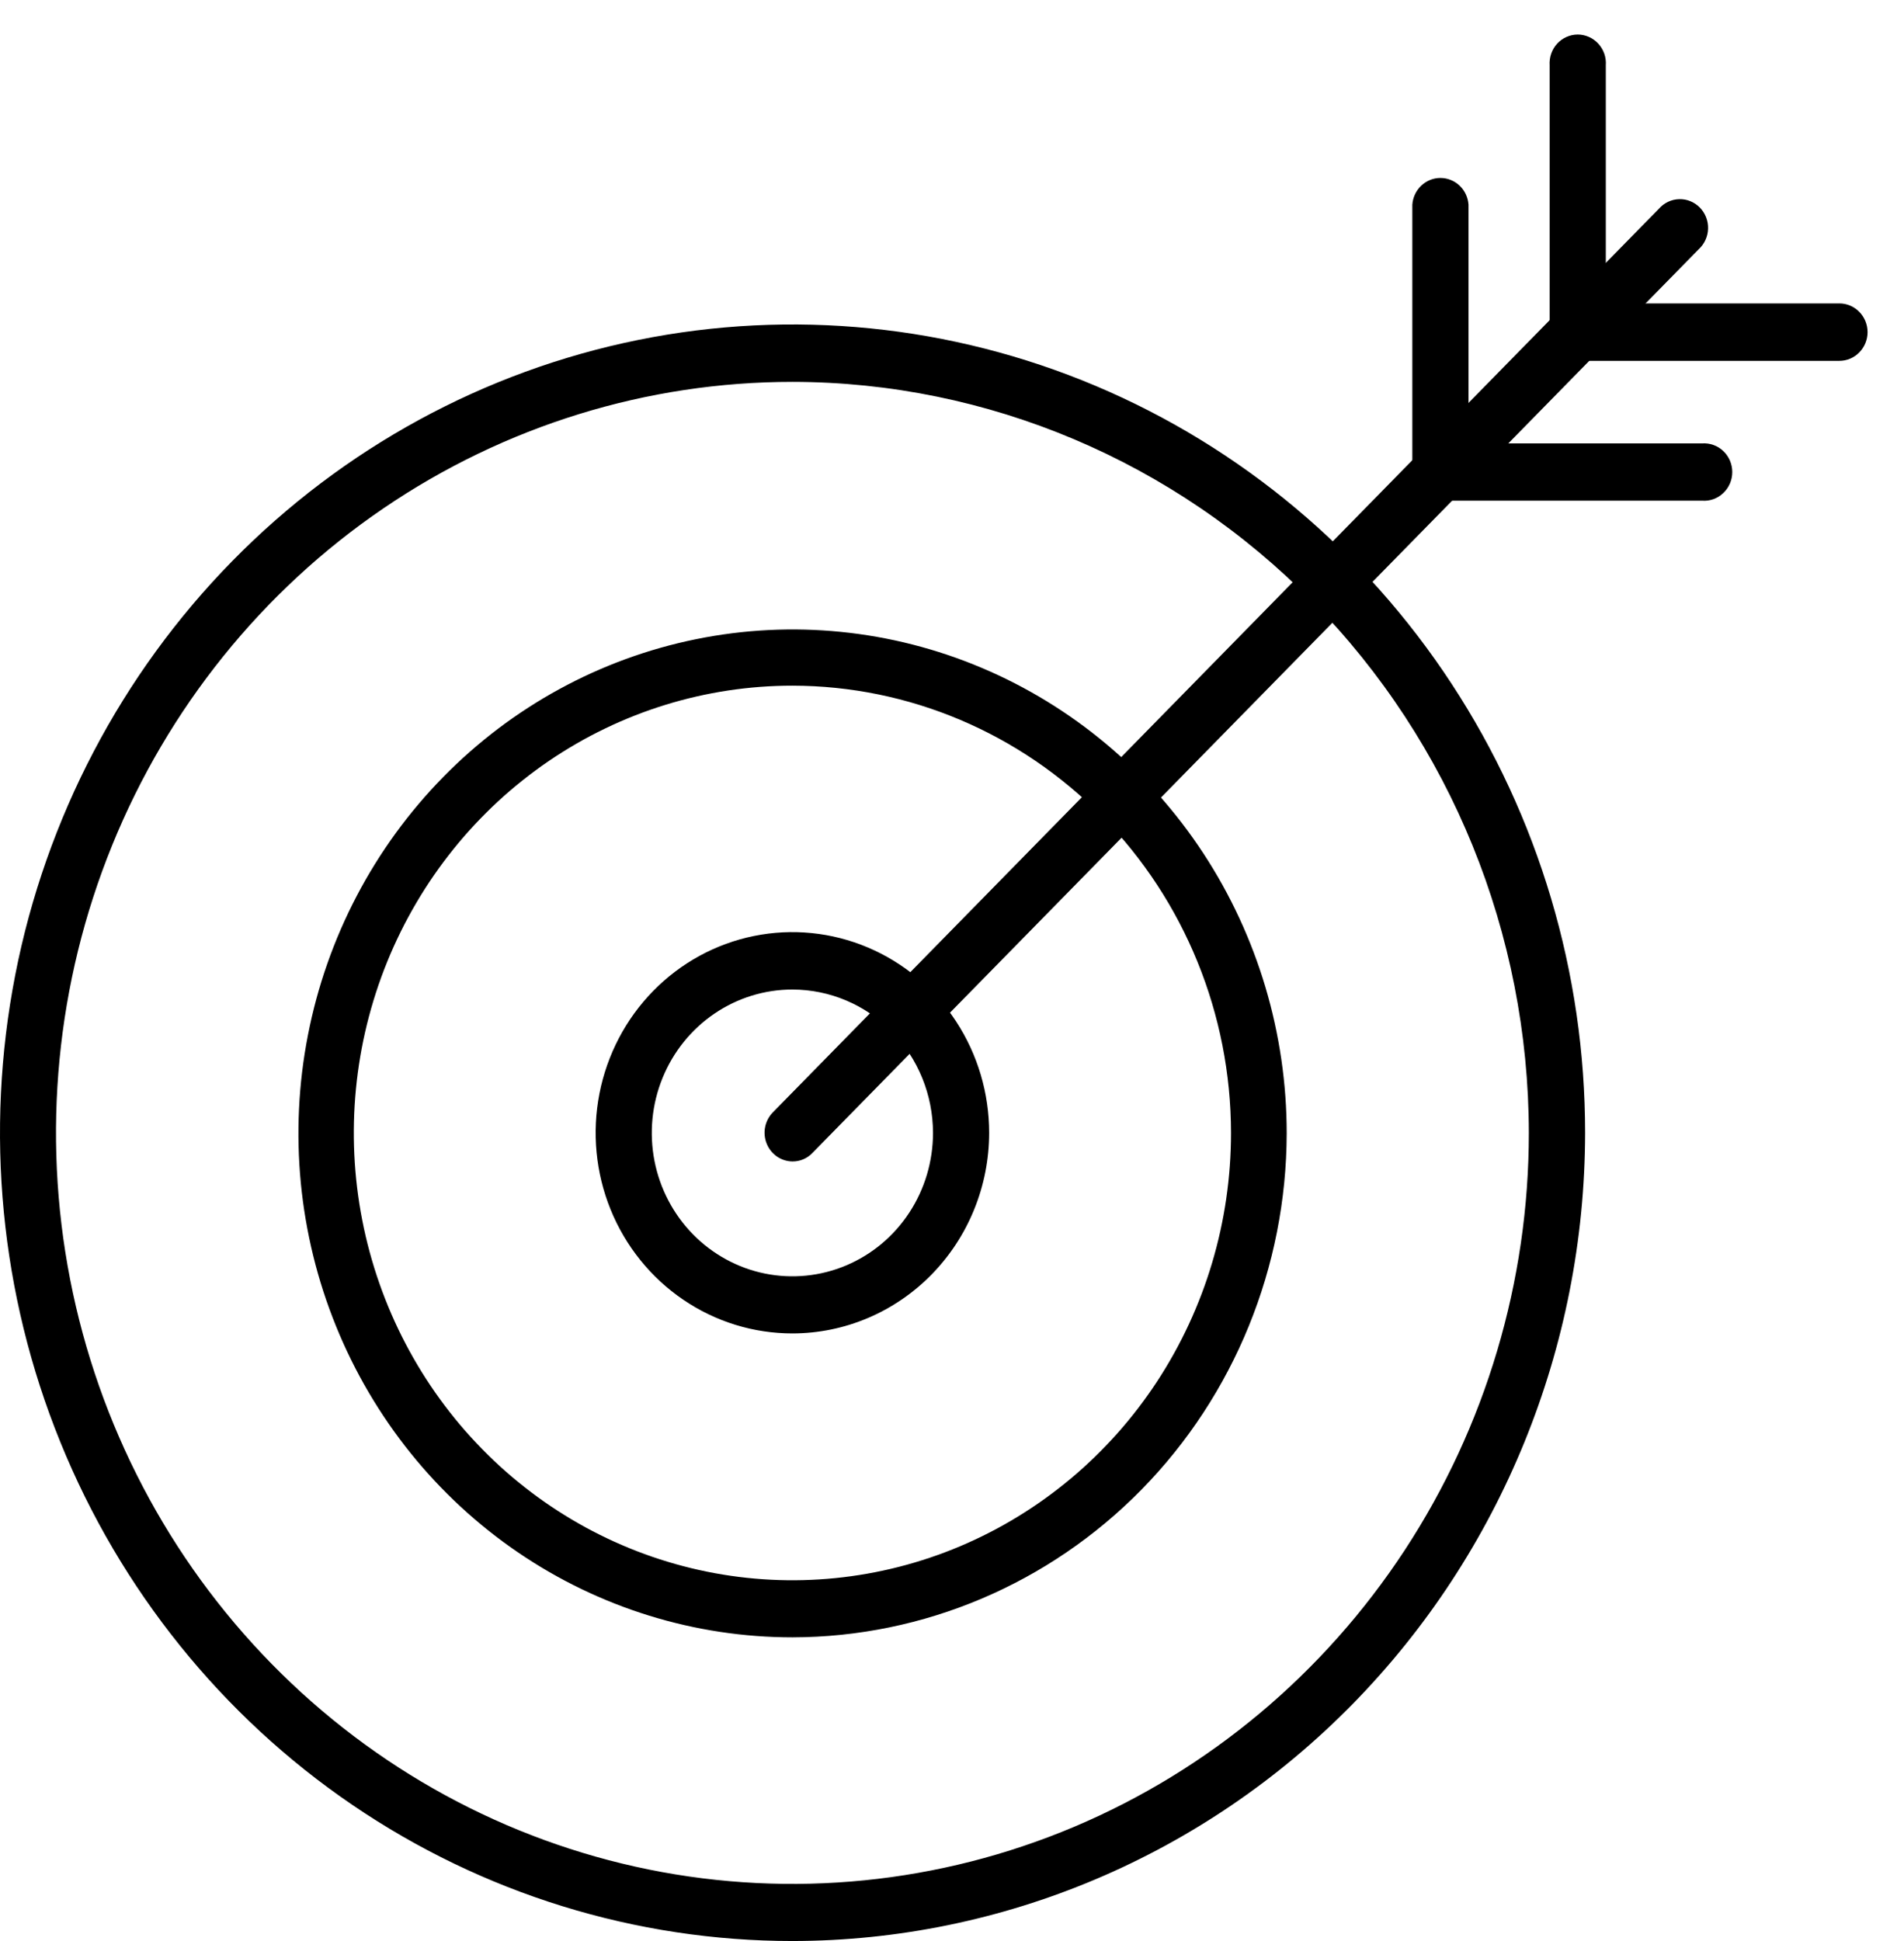
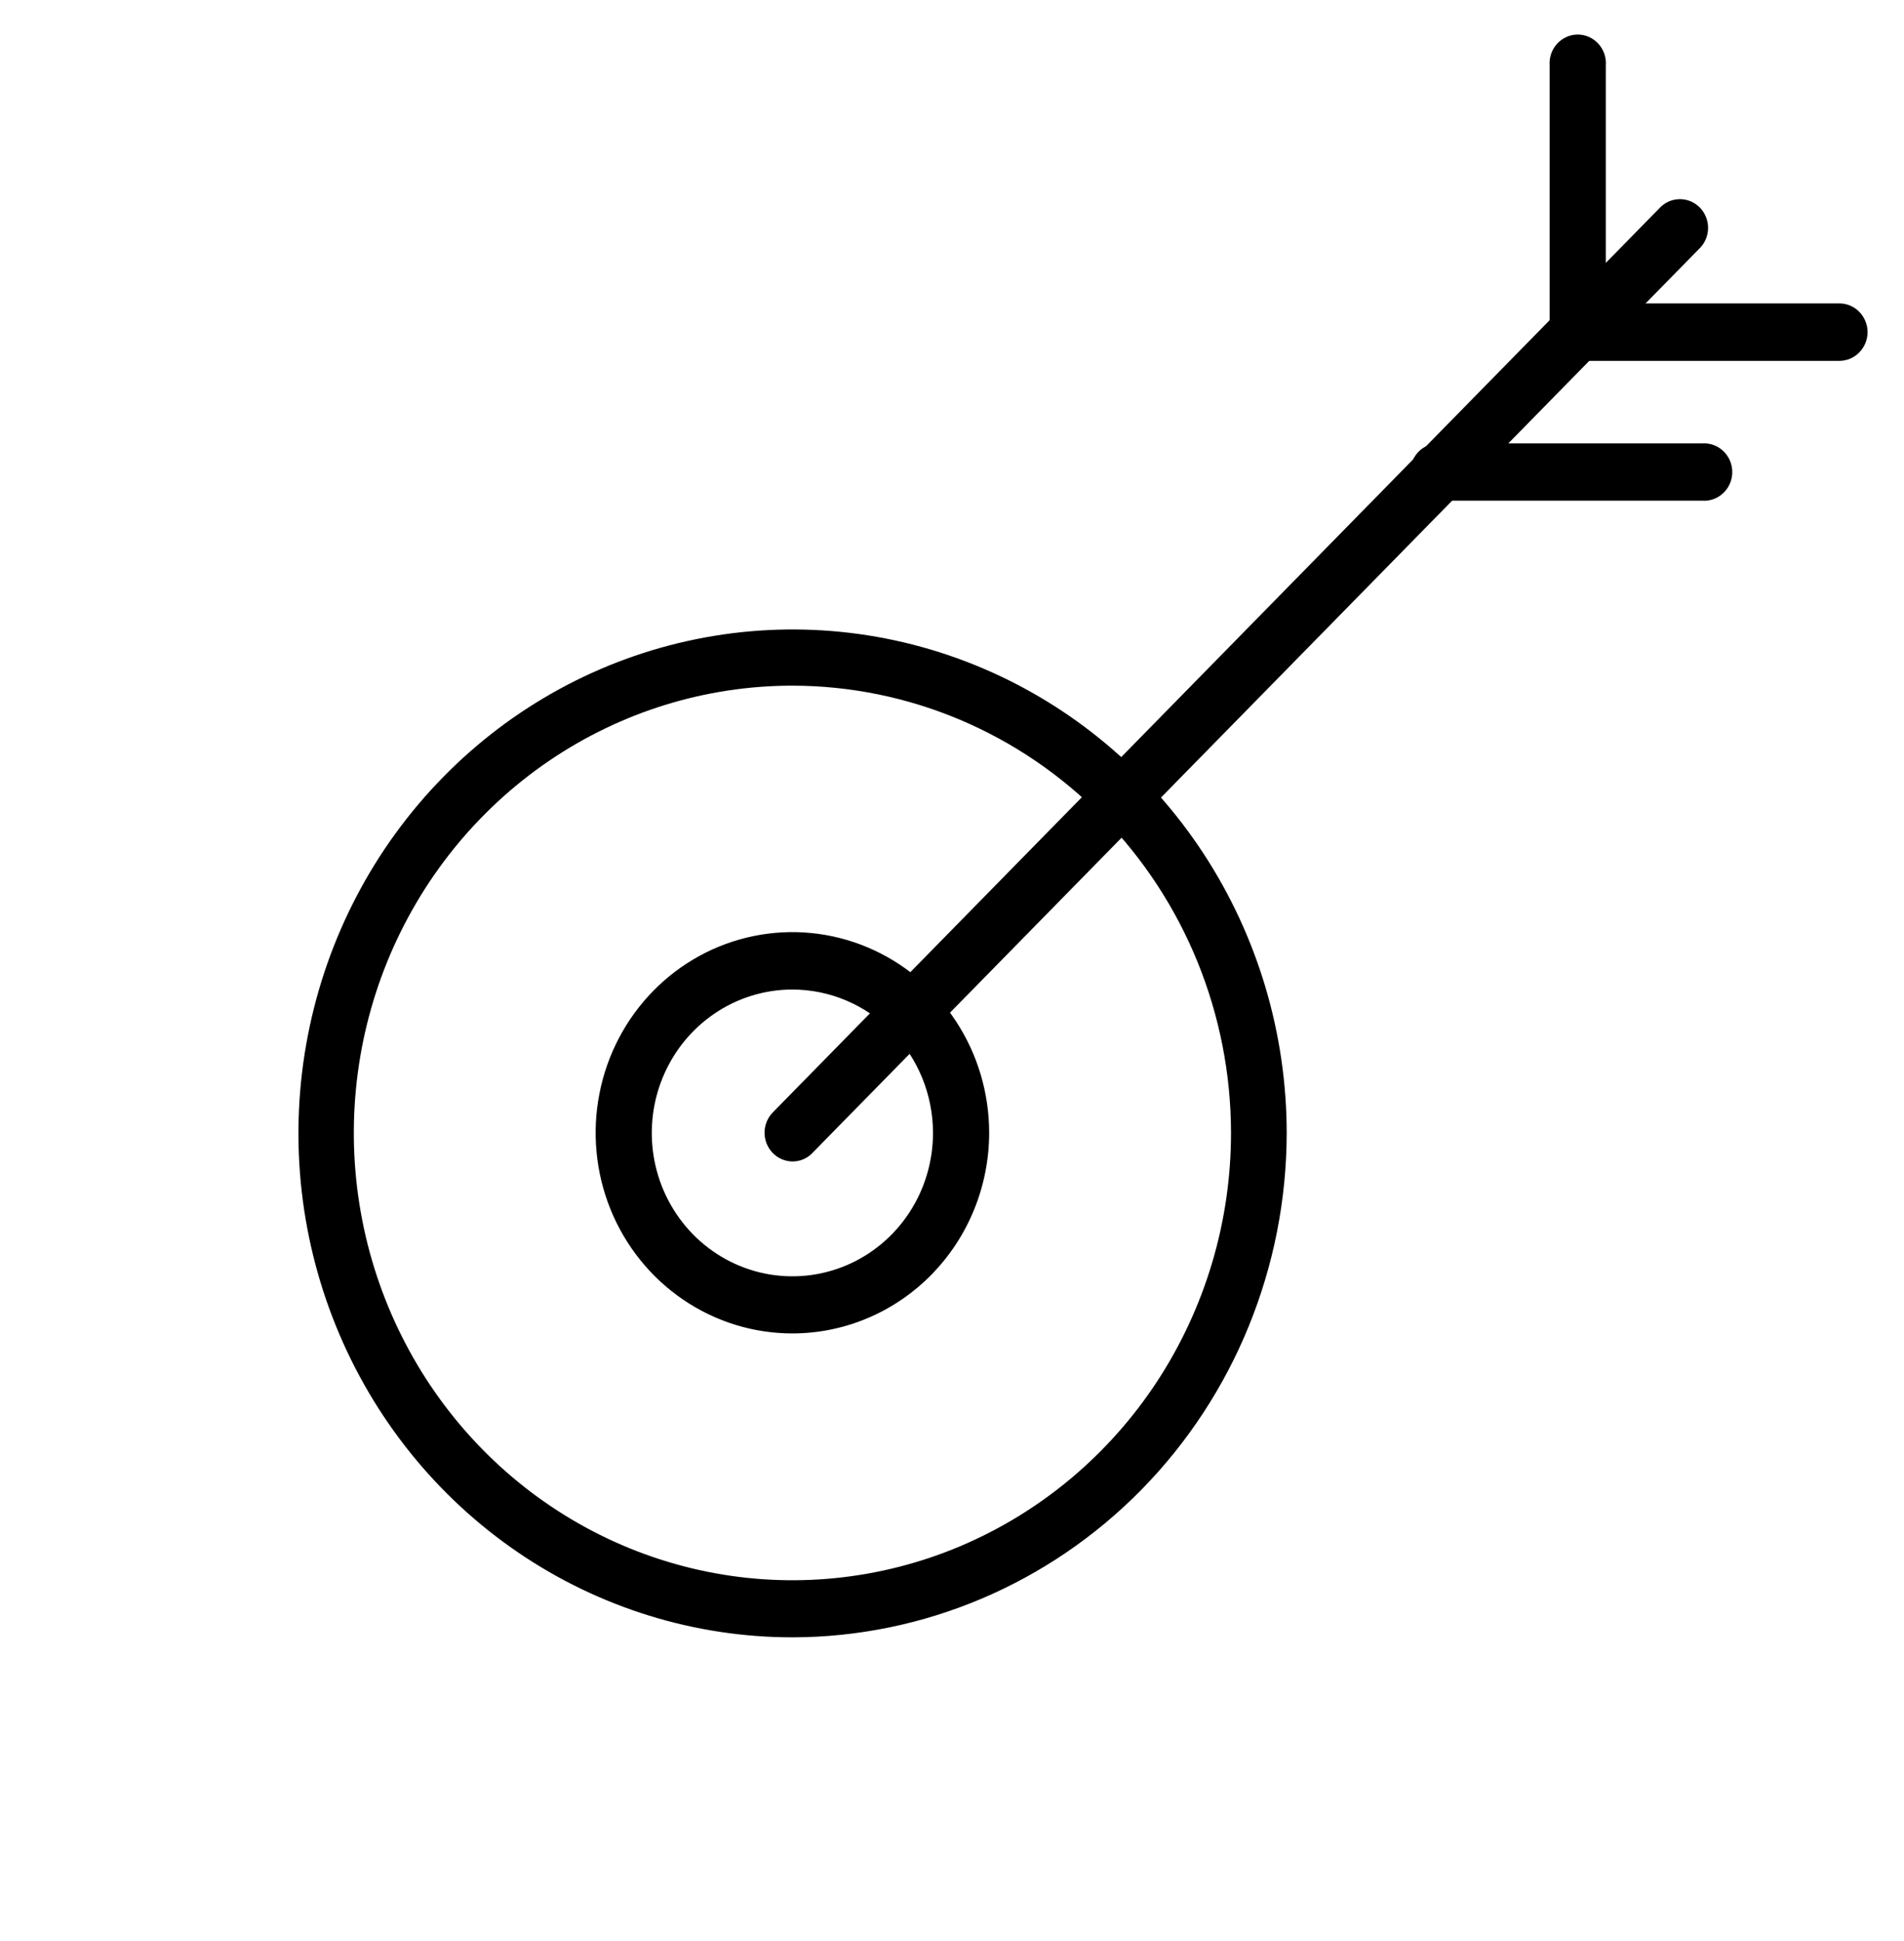
<svg xmlns="http://www.w3.org/2000/svg" width="52" height="53" viewBox="0 0 52 53" fill="none">
  <g clip-path="url(#clip0_5607_973)">
    <path d="M21.646 44.707C18.977 44.707 16.367 43.9 14.148 42.388C11.929 40.876 10.199 38.727 9.178 36.213C8.156 33.699 7.889 30.932 8.41 28.263C8.93 25.594 10.216 23.142 12.103 21.218C13.99 19.293 16.395 17.983 19.013 17.452C21.631 16.921 24.344 17.193 26.81 18.235C29.276 19.276 31.384 21.04 32.867 23.303C34.349 25.566 35.141 28.226 35.141 30.947C35.133 34.594 33.709 38.09 31.18 40.669C28.651 43.247 25.223 44.7 21.646 44.707ZM21.646 18.722C19.276 18.721 16.96 19.437 14.99 20.778C13.02 22.12 11.484 24.027 10.576 26.258C9.669 28.49 9.431 30.946 9.893 33.315C10.355 35.684 11.495 37.861 13.17 39.569C14.845 41.278 16.98 42.441 19.303 42.913C21.627 43.385 24.035 43.143 26.224 42.219C28.413 41.294 30.284 39.729 31.601 37.721C32.917 35.712 33.62 33.351 33.62 30.935C33.617 27.698 32.354 24.594 30.109 22.304C27.864 20.015 24.821 18.726 21.646 18.722Z" fill="black" />
    <path d="M21.645 36.409C20.582 36.41 19.543 36.089 18.658 35.487C17.774 34.886 17.085 34.03 16.677 33.029C16.27 32.027 16.163 30.925 16.371 29.862C16.578 28.799 17.09 27.822 17.841 27.056C18.593 26.289 19.551 25.767 20.594 25.556C21.637 25.345 22.717 25.454 23.699 25.869C24.681 26.284 25.521 26.987 26.111 27.889C26.701 28.79 27.015 29.85 27.015 30.934C27.013 32.386 26.446 33.777 25.44 34.803C24.433 35.829 23.069 36.407 21.645 36.409ZM21.645 27.019C20.886 27.018 20.143 27.247 19.511 27.677C18.879 28.107 18.386 28.718 18.095 29.433C17.803 30.148 17.727 30.936 17.874 31.696C18.022 32.455 18.387 33.153 18.924 33.701C19.461 34.249 20.145 34.623 20.89 34.774C21.636 34.925 22.408 34.848 23.11 34.552C23.812 34.256 24.412 33.754 24.834 33.11C25.256 32.466 25.481 31.709 25.481 30.934C25.48 29.897 25.076 28.902 24.357 28.168C23.638 27.434 22.663 27.021 21.645 27.019Z" fill="black" />
-     <path d="M21.646 52.999C17.364 52.999 13.179 51.705 9.62 49.28C6.06 46.855 3.285 43.407 1.647 39.374C0.009 35.341 -0.419 30.904 0.416 26.622C1.252 22.341 3.314 18.408 6.341 15.322C9.369 12.236 13.226 10.134 17.425 9.283C21.624 8.432 25.977 8.87 29.932 10.54C33.887 12.212 37.267 15.041 39.645 18.671C42.023 22.301 43.292 26.568 43.291 30.934C43.283 36.784 40.999 42.392 36.942 46.528C32.884 50.665 27.383 52.992 21.646 52.999ZM21.646 10.427C17.668 10.426 13.779 11.628 10.471 13.881C7.163 16.134 4.584 19.336 3.062 23.083C1.539 26.83 1.14 30.953 1.915 34.932C2.691 38.91 4.606 42.564 7.419 45.432C10.231 48.301 13.815 50.254 17.716 51.046C21.618 51.837 25.662 51.431 29.337 49.88C33.012 48.328 36.154 45.699 38.364 42.327C40.574 38.955 41.754 34.99 41.754 30.934C41.748 25.497 39.628 20.285 35.858 16.441C32.089 12.597 26.977 10.434 21.646 10.427Z" fill="black" />
    <path d="M21.646 31.713C21.495 31.712 21.347 31.666 21.221 31.58C21.096 31.494 20.998 31.372 20.94 31.23C20.882 31.087 20.866 30.931 20.895 30.779C20.924 30.628 20.996 30.488 21.102 30.378L45.308 5.698C45.378 5.619 45.462 5.555 45.557 5.51C45.652 5.465 45.754 5.441 45.859 5.438C45.963 5.435 46.067 5.453 46.164 5.493C46.261 5.532 46.349 5.591 46.423 5.666C46.497 5.741 46.555 5.831 46.594 5.93C46.633 6.028 46.652 6.134 46.649 6.241C46.647 6.347 46.623 6.452 46.579 6.549C46.536 6.645 46.473 6.732 46.396 6.803L22.186 31.483C22.116 31.557 22.032 31.615 21.939 31.654C21.846 31.694 21.747 31.713 21.646 31.713Z" fill="black" />
-     <path d="M39.341 13.671C39.138 13.671 38.943 13.589 38.799 13.443C38.655 13.297 38.573 13.099 38.572 12.891V5.586C38.587 5.389 38.673 5.204 38.816 5.069C38.958 4.934 39.145 4.859 39.339 4.859C39.533 4.859 39.72 4.934 39.863 5.069C40.005 5.204 40.092 5.389 40.106 5.586V12.891C40.106 12.994 40.086 13.095 40.048 13.19C40.009 13.284 39.953 13.37 39.882 13.443C39.811 13.515 39.727 13.573 39.634 13.612C39.541 13.651 39.442 13.671 39.341 13.671Z" fill="black" />
    <path d="M43.087 9.853C42.884 9.852 42.689 9.769 42.546 9.622C42.403 9.475 42.322 9.276 42.322 9.069V1.784C42.315 1.677 42.329 1.569 42.364 1.467C42.399 1.366 42.454 1.272 42.526 1.194C42.598 1.115 42.685 1.052 42.782 1.009C42.879 0.966 42.983 0.943 43.089 0.943C43.195 0.943 43.299 0.966 43.396 1.009C43.493 1.052 43.58 1.115 43.652 1.194C43.724 1.272 43.779 1.366 43.815 1.467C43.85 1.569 43.864 1.677 43.856 1.784V9.069C43.856 9.277 43.775 9.476 43.631 9.623C43.487 9.77 43.291 9.853 43.087 9.853Z" fill="black" />
    <path d="M46.485 13.671H39.34C39.235 13.679 39.129 13.665 39.029 13.629C38.93 13.593 38.838 13.537 38.761 13.463C38.684 13.39 38.622 13.301 38.58 13.203C38.537 13.104 38.516 12.997 38.516 12.889C38.516 12.782 38.537 12.675 38.58 12.576C38.622 12.477 38.684 12.389 38.761 12.315C38.838 12.242 38.93 12.185 39.029 12.15C39.129 12.114 39.235 12.1 39.34 12.107H46.485C46.59 12.1 46.696 12.114 46.796 12.15C46.895 12.185 46.987 12.242 47.064 12.315C47.142 12.389 47.203 12.477 47.246 12.576C47.288 12.675 47.31 12.782 47.31 12.889C47.31 12.997 47.288 13.104 47.246 13.203C47.203 13.301 47.142 13.39 47.064 13.463C46.987 13.537 46.895 13.593 46.796 13.629C46.696 13.665 46.59 13.679 46.485 13.671Z" fill="black" />
    <path d="M50.236 9.853H43.087C42.883 9.853 42.688 9.77 42.544 9.623C42.399 9.476 42.318 9.277 42.318 9.069C42.318 8.861 42.399 8.662 42.544 8.515C42.688 8.368 42.883 8.285 43.087 8.285H50.236C50.44 8.285 50.635 8.368 50.779 8.515C50.923 8.662 51.005 8.861 51.005 9.069C51.005 9.277 50.923 9.476 50.779 9.623C50.635 9.77 50.44 9.853 50.236 9.853Z" fill="black" />
  </g>
  <defs>
    <clipPath id="clip0_5607_973">
      <rect width="52" height="53" fill="white" />
    </clipPath>
  </defs>
</svg>